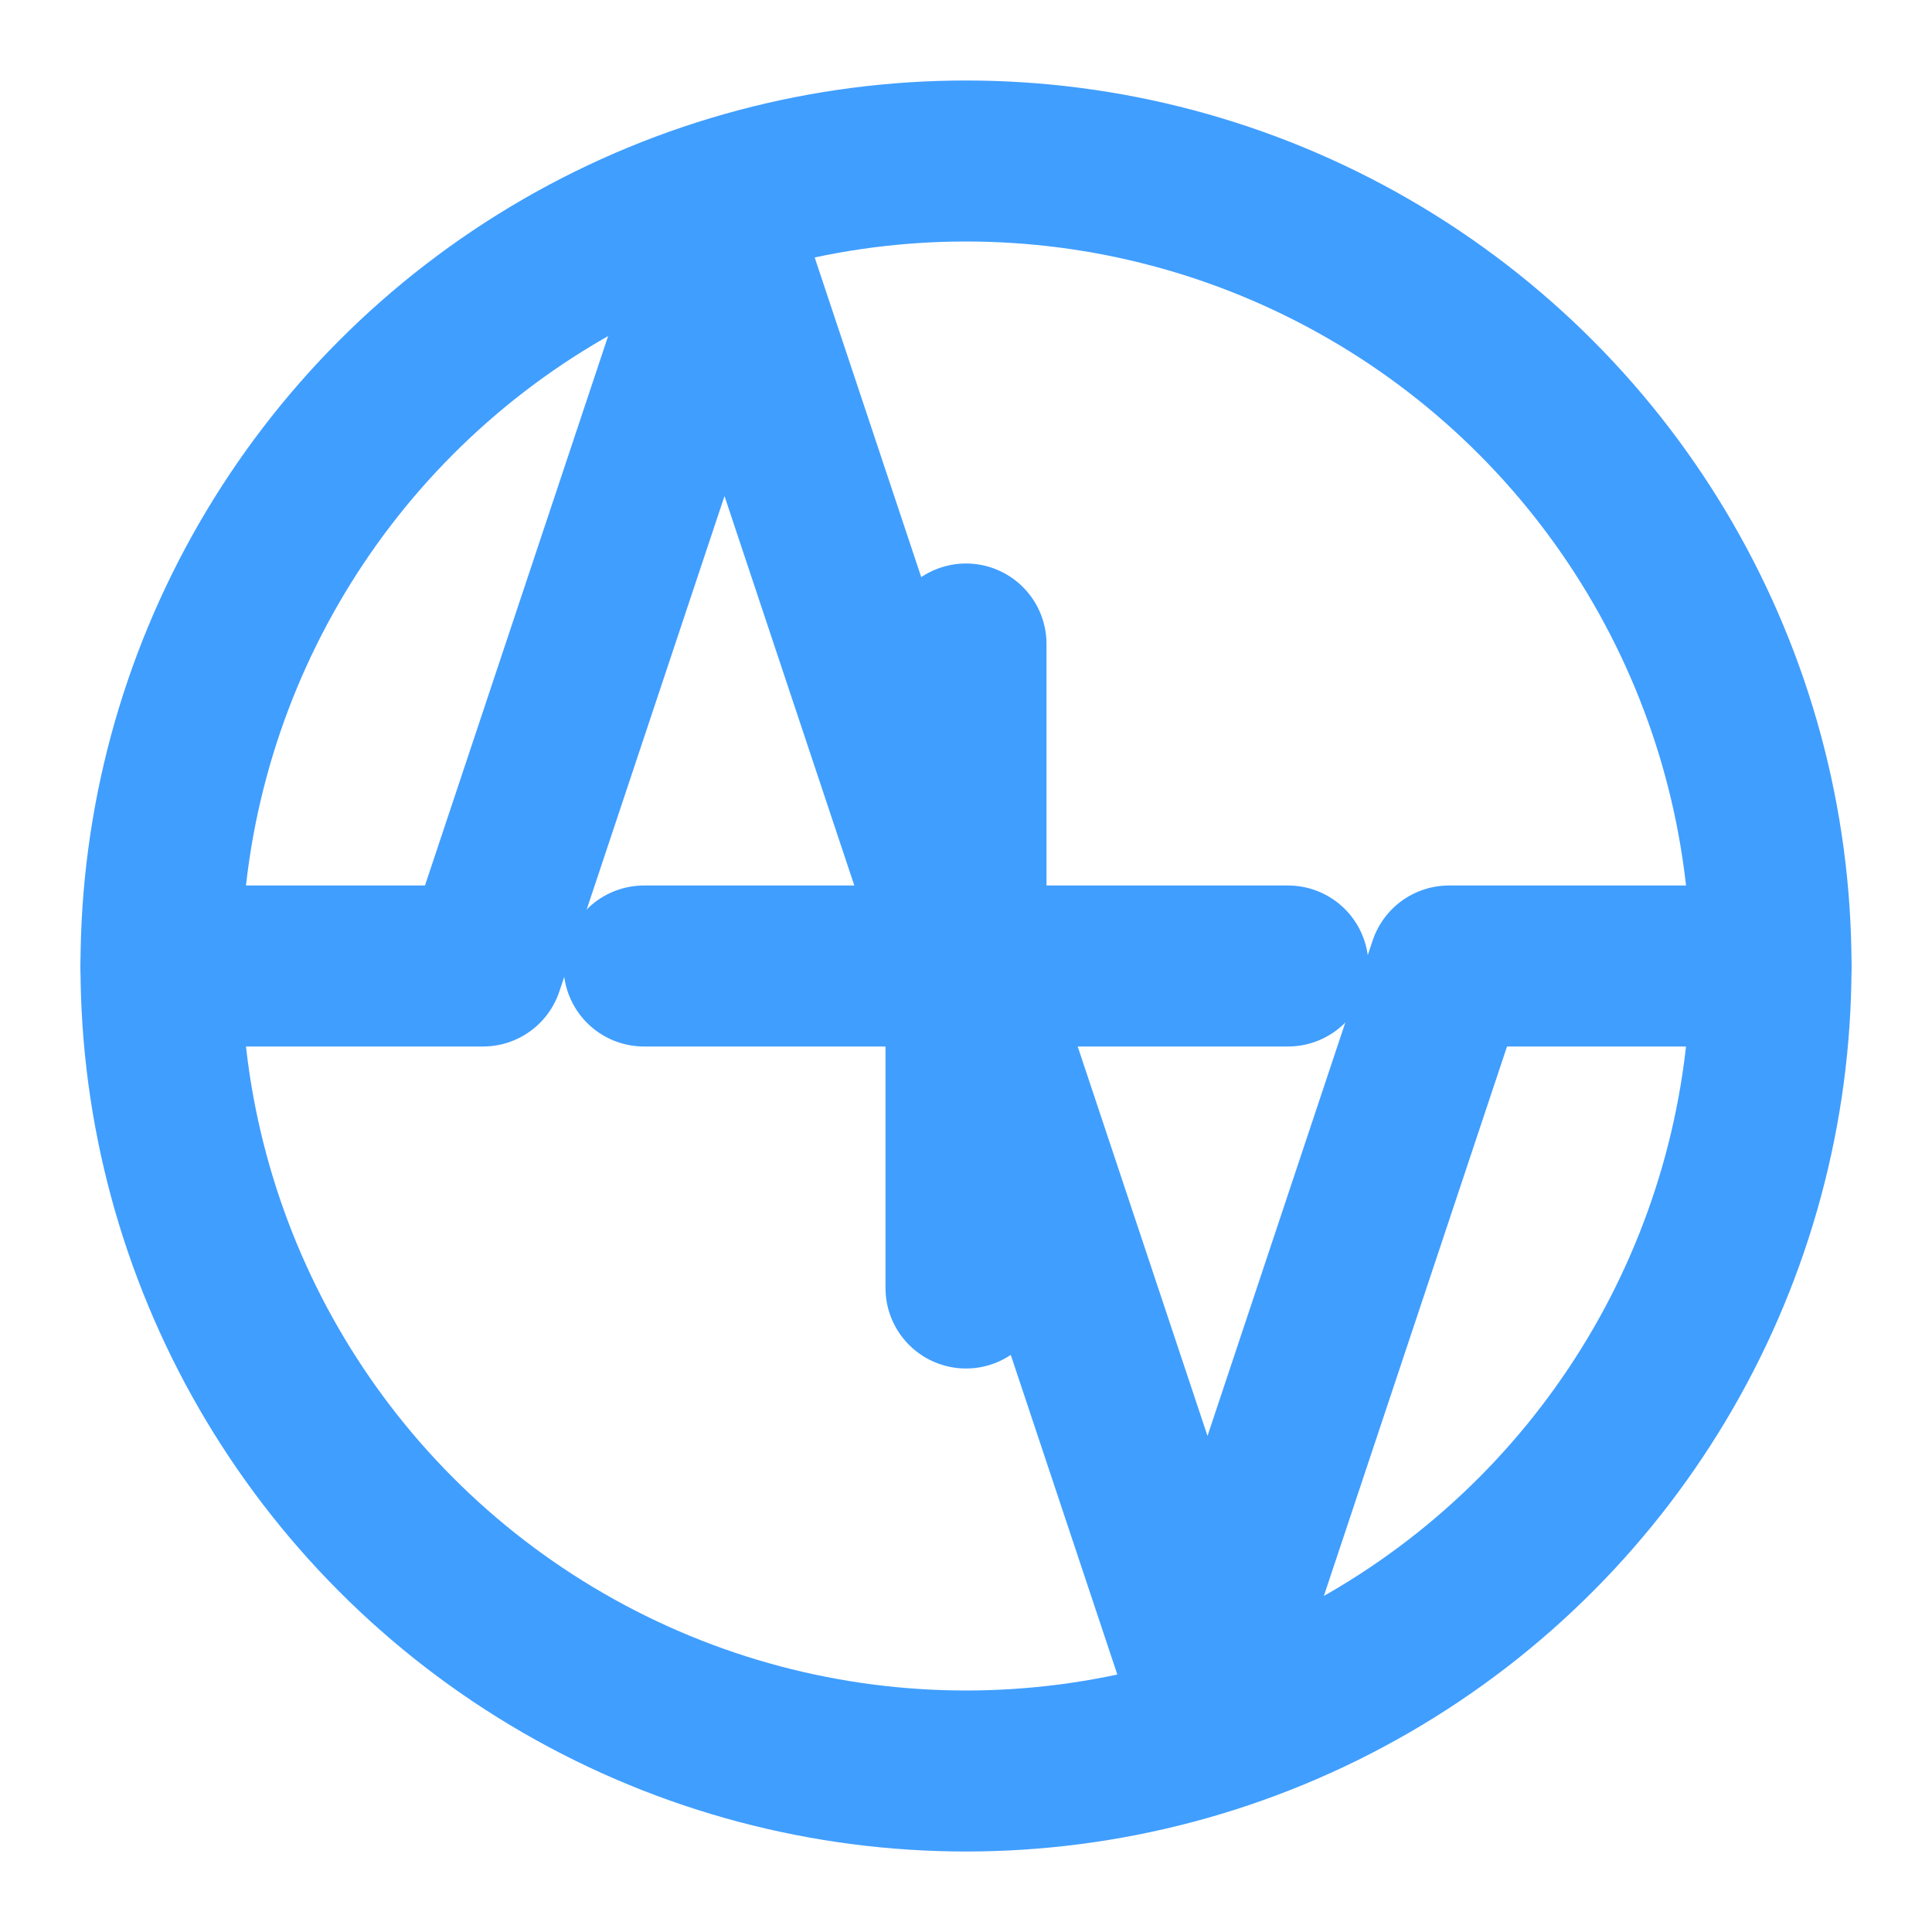
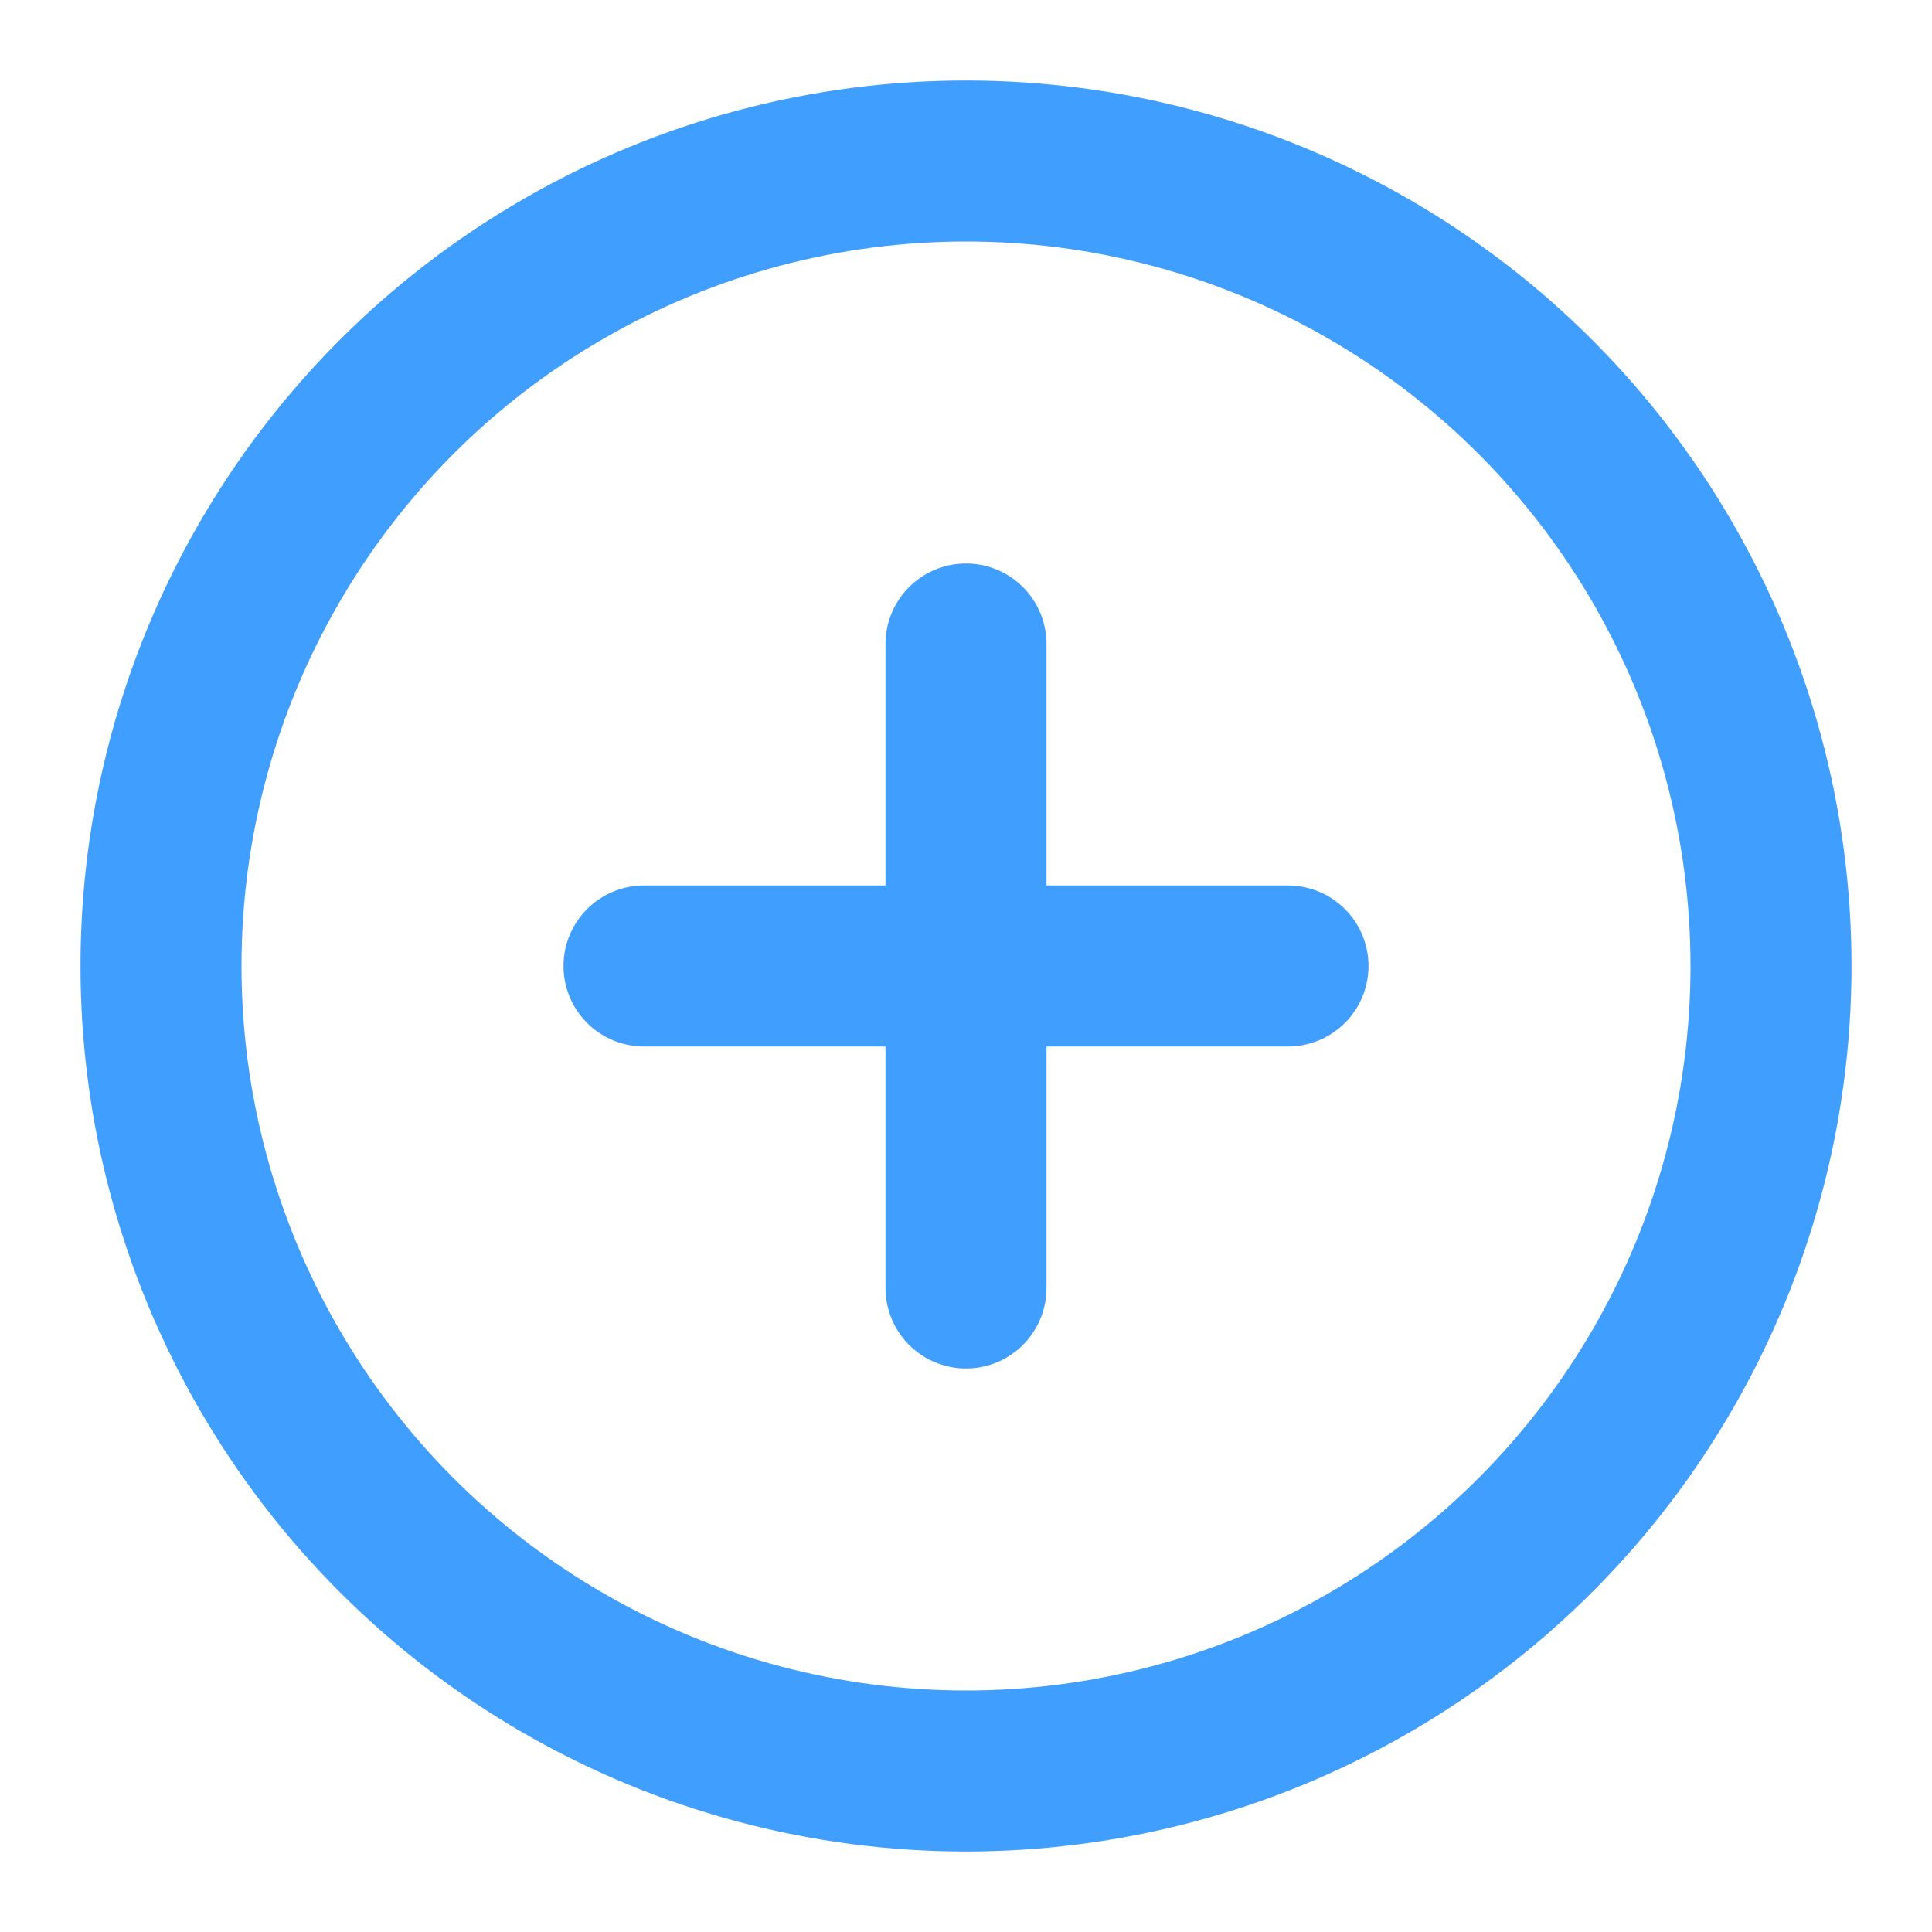
<svg xmlns="http://www.w3.org/2000/svg" viewBox="0 0 24 24" width="24" height="24" fill="none" stroke="#409EFF" stroke-width="2" stroke-linecap="round" stroke-linejoin="round">
-   <path d="M22 12h-4l-3 9L9 3l-3 9H2" />
  <circle cx="12" cy="12" r="10" />
  <line x1="12" y1="8" x2="12" y2="16" />
  <line x1="8" y1="12" x2="16" y2="12" />
</svg>